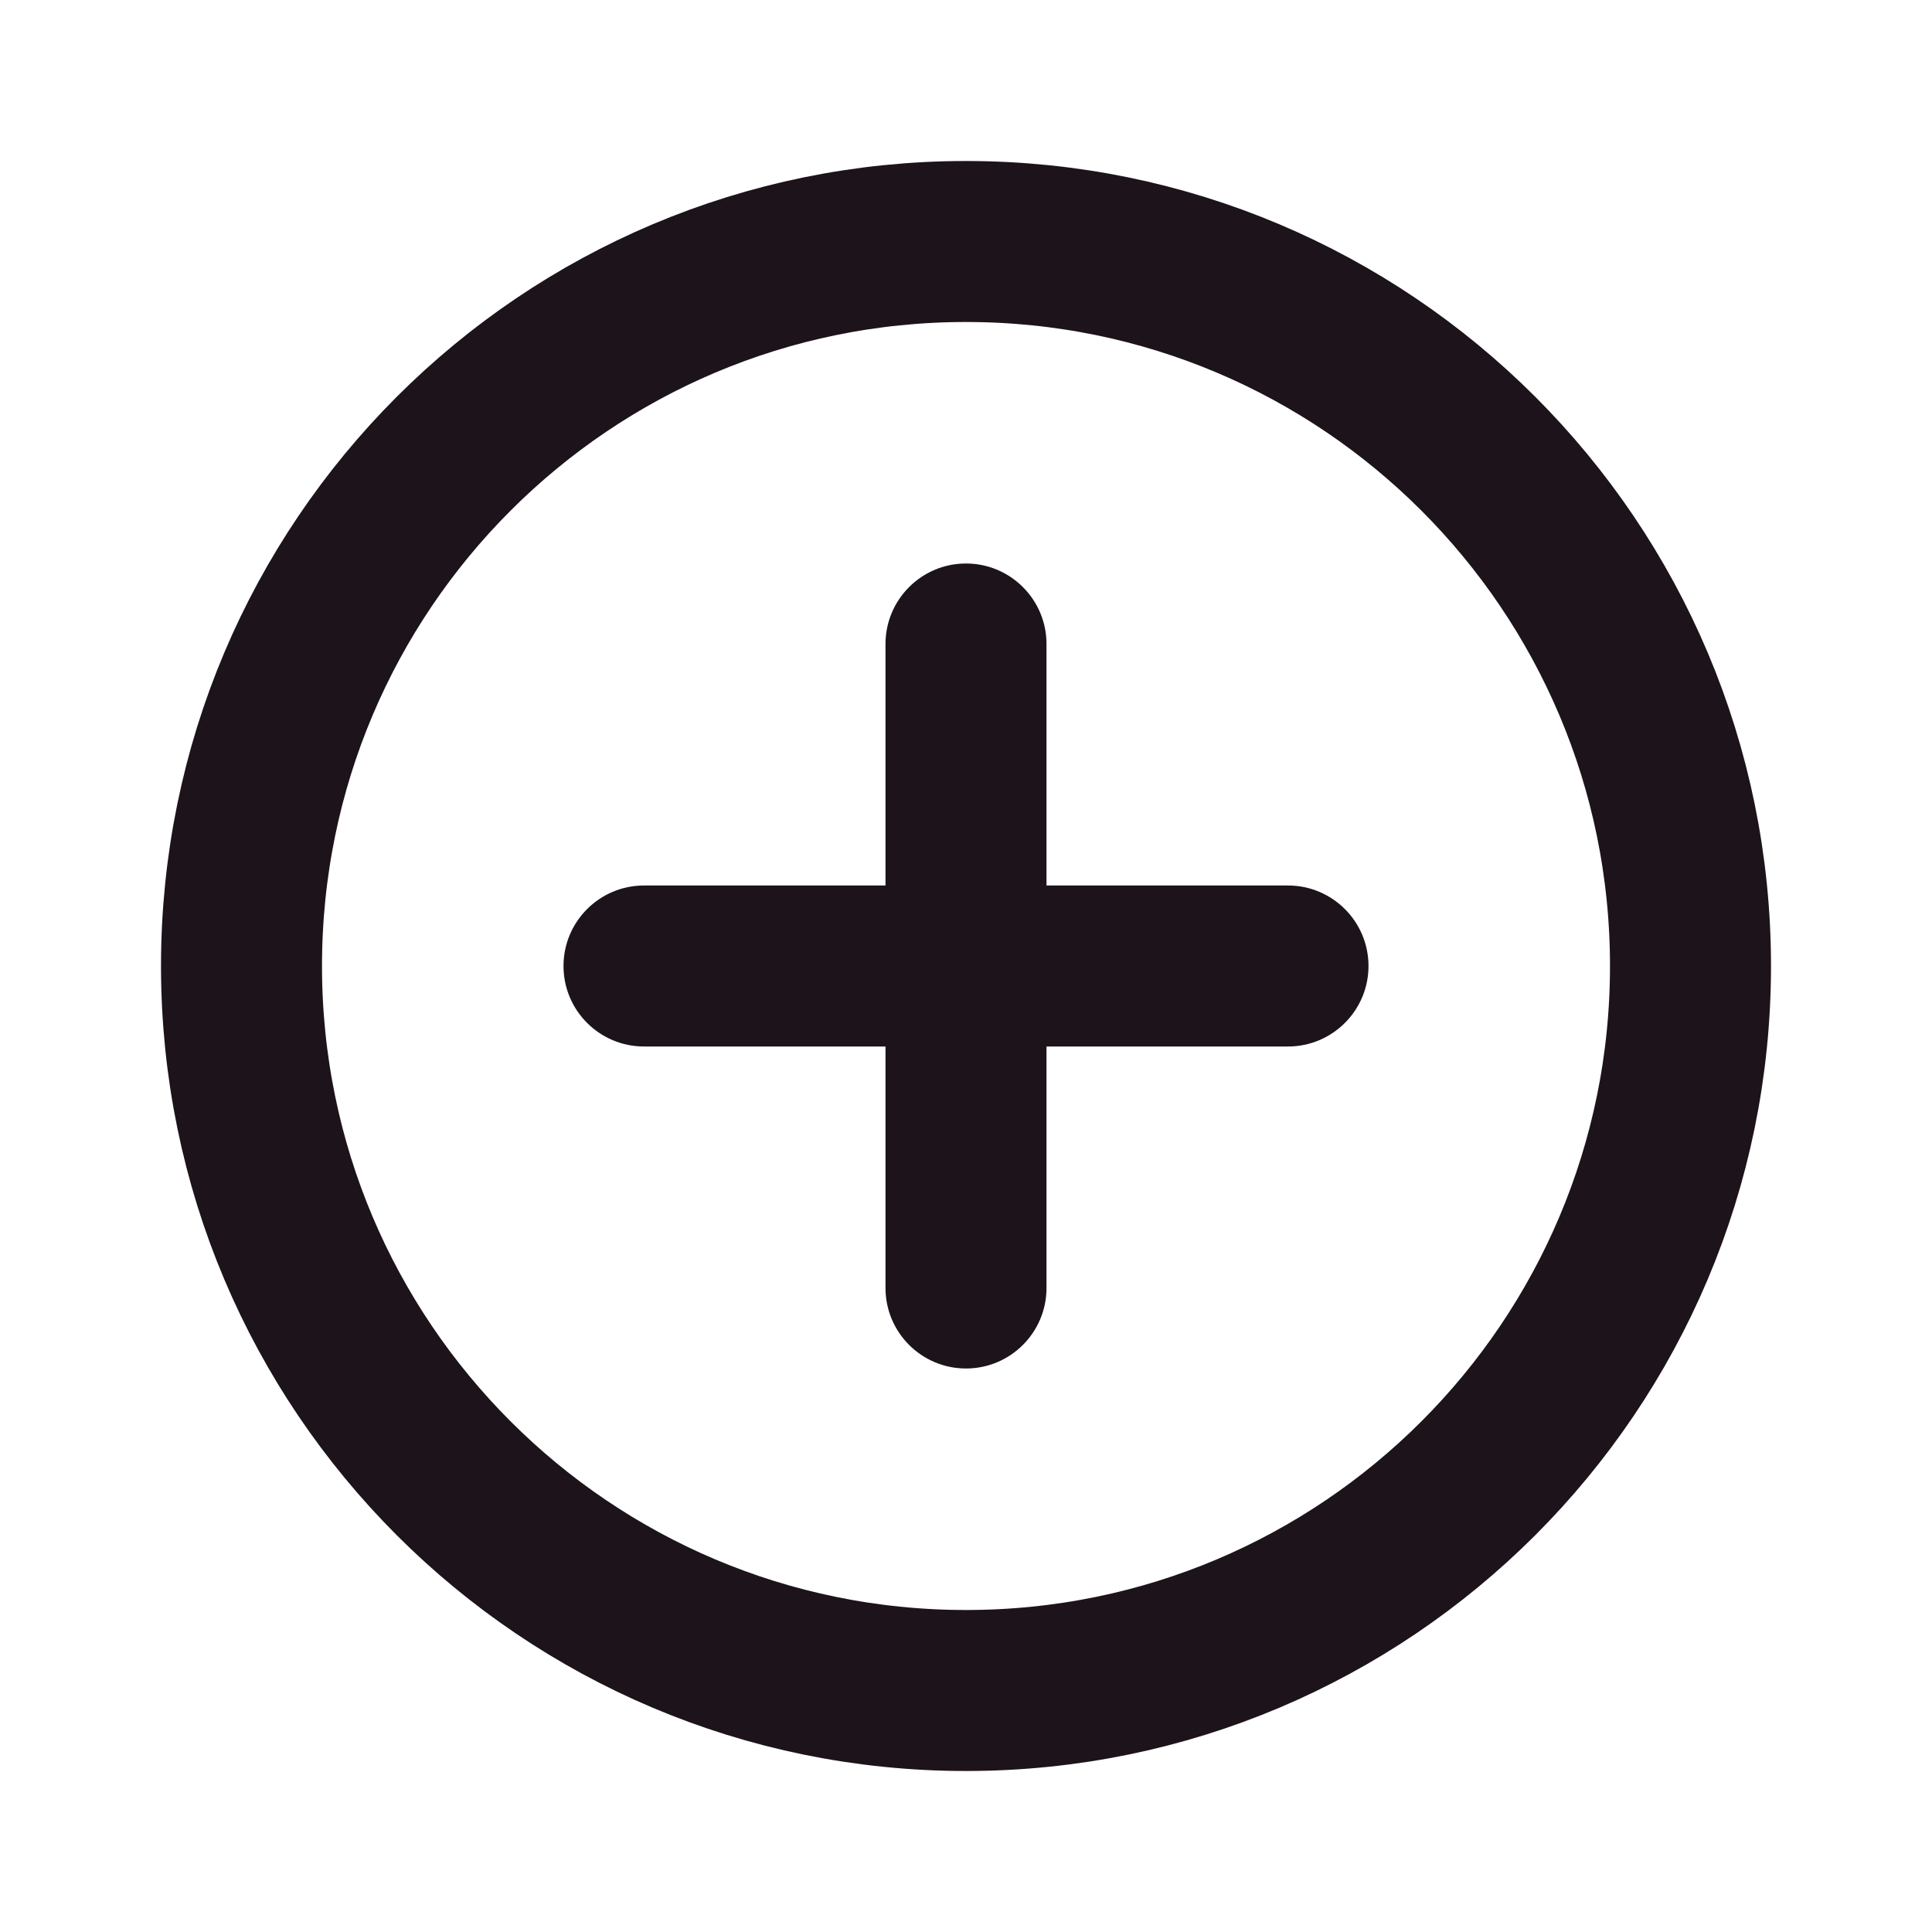
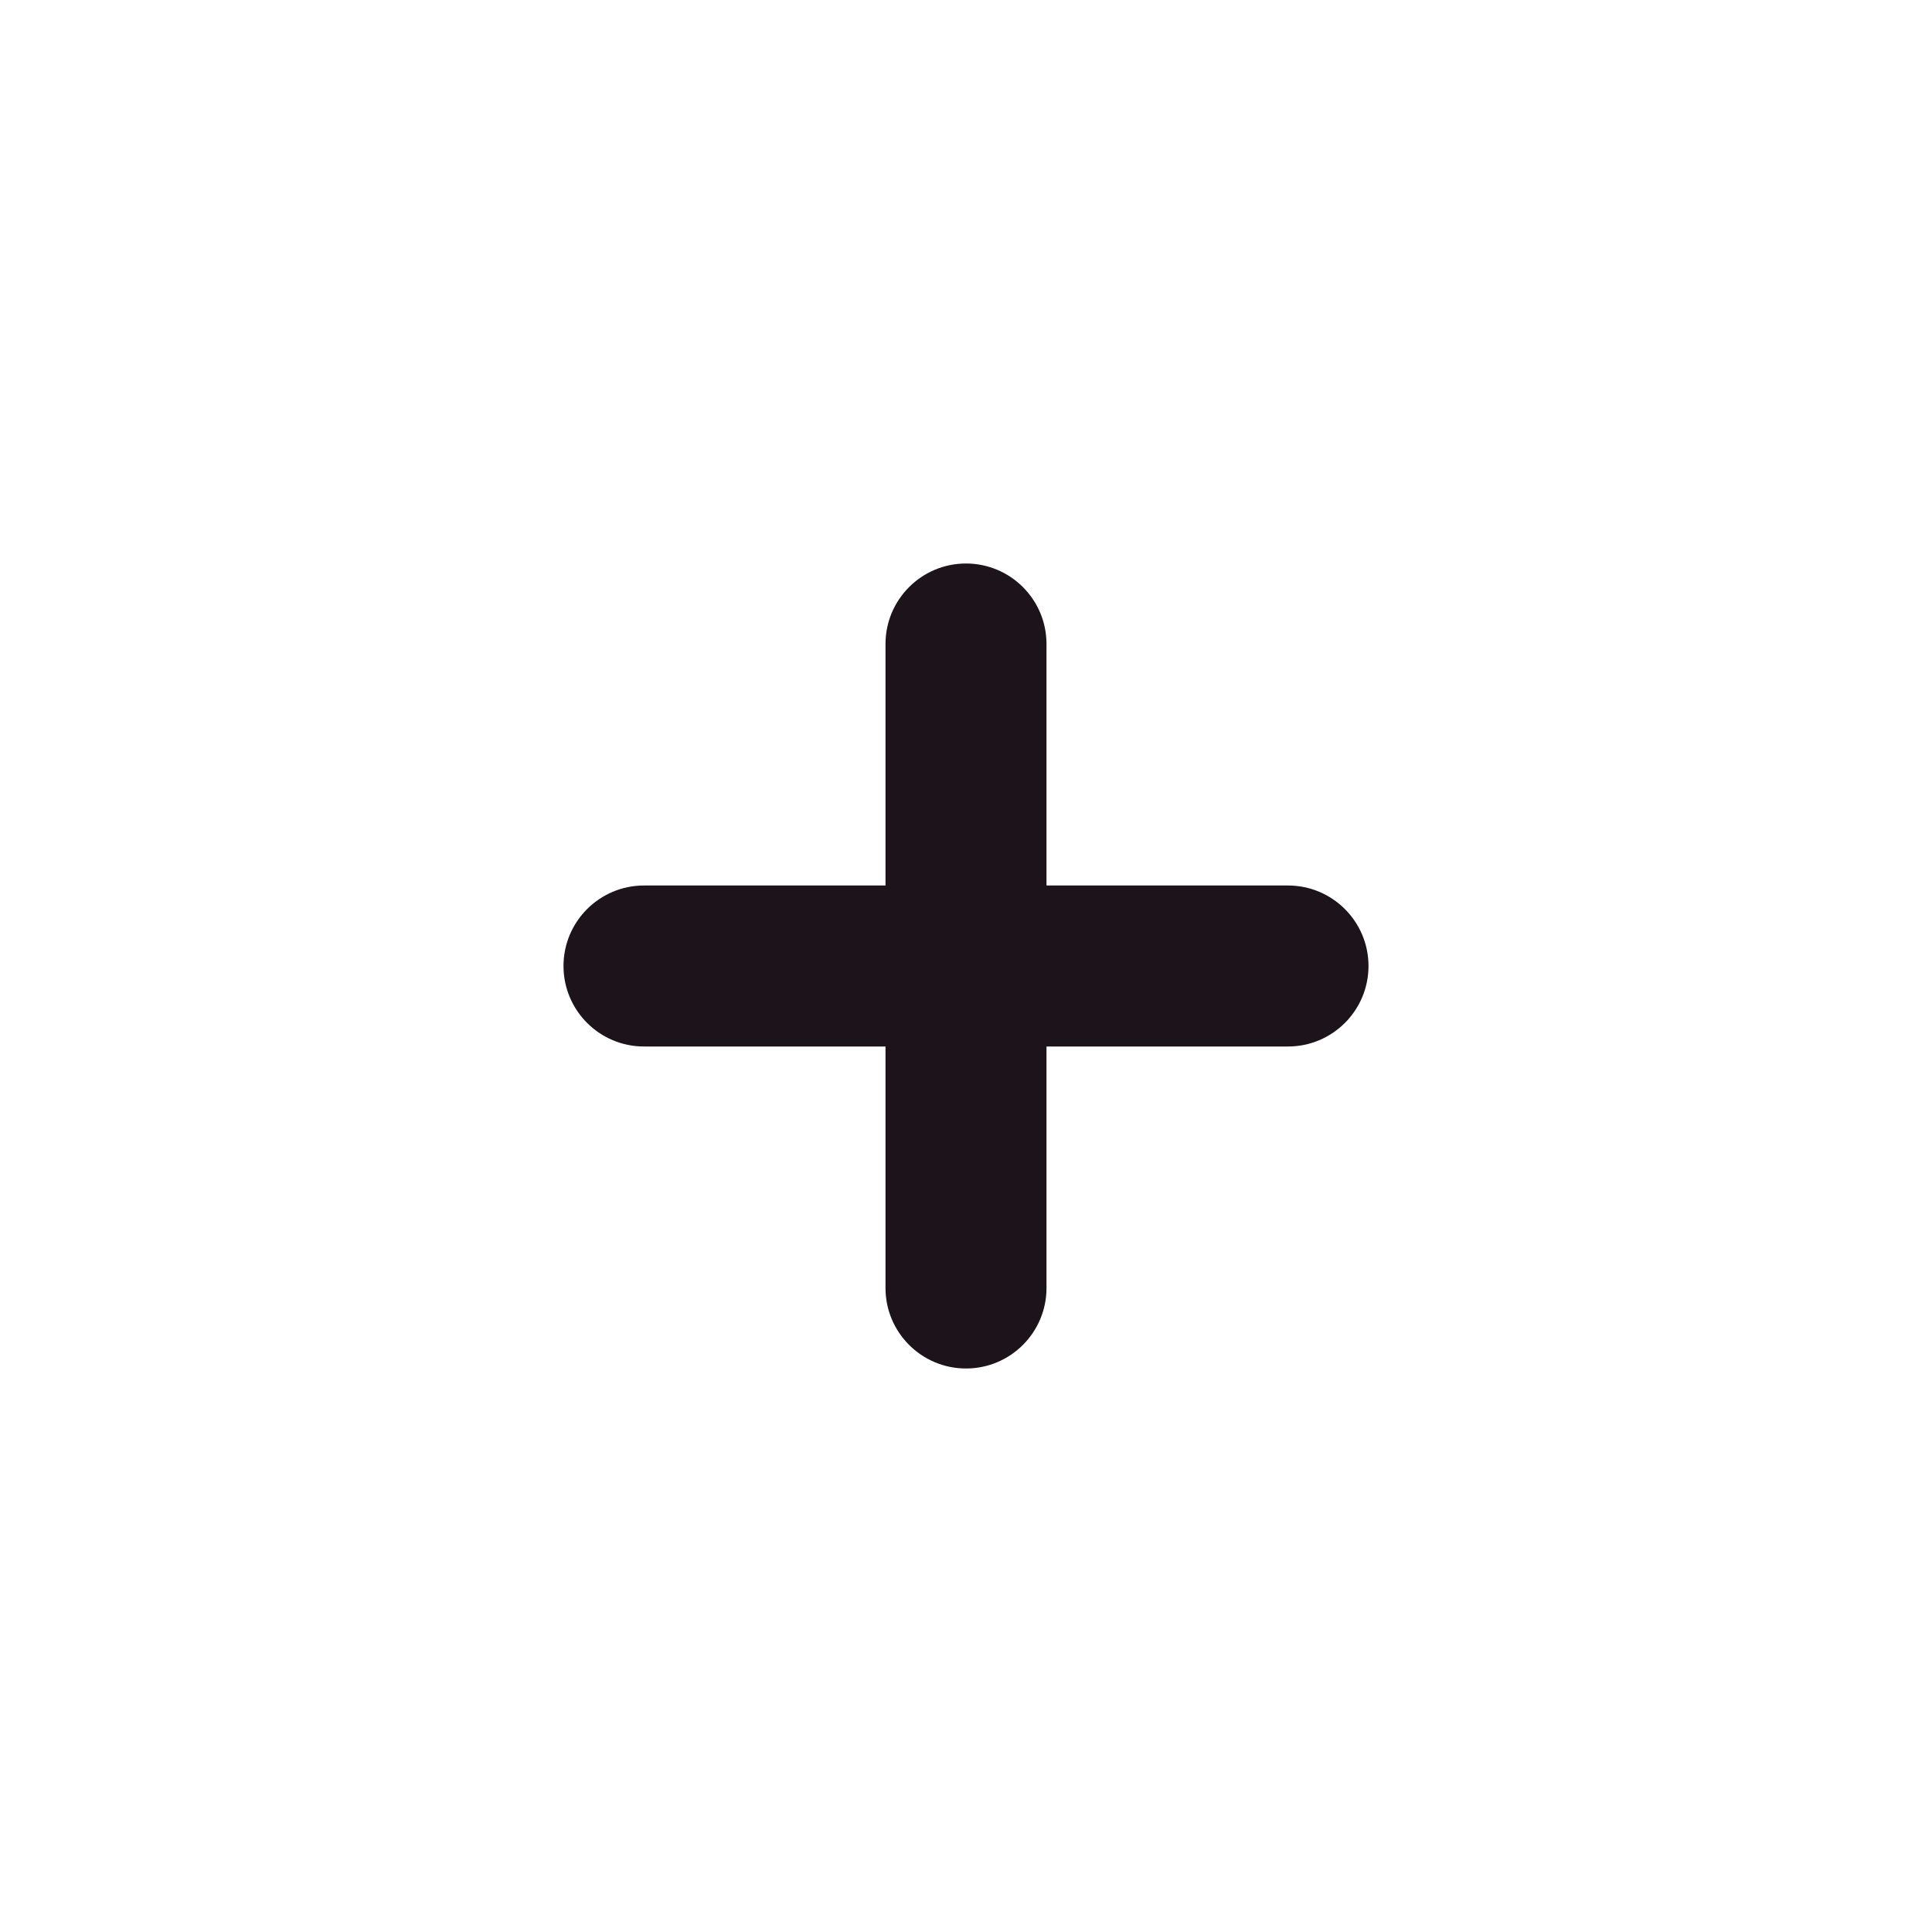
<svg xmlns="http://www.w3.org/2000/svg" width="24" height="24" viewBox="0 0 24 24" fill="none">
-   <path d="M3 12C3 7.029 7.029 3 12 3C16.971 3 21 7.029 21 12C21 16.971 16.971 21 12 21C7.029 21 3 16.971 3 12Z" stroke="#1C141A" stroke-width="2" />
  <path d="M8 11C7.448 11 7 11.448 7 12C7 12.552 7.448 13 8 13V11ZM16 13C16.552 13 17 12.552 17 12C17 11.448 16.552 11 16 11V13ZM13 8C13 7.448 12.552 7 12 7C11.448 7 11 7.448 11 8L13 8ZM11 16C11 16.552 11.448 17 12 17C12.552 17 13 16.552 13 16H11ZM8 13H16V11H8V13ZM11 8L11 16H13V8L11 8Z" fill="#1C141A" />
</svg>